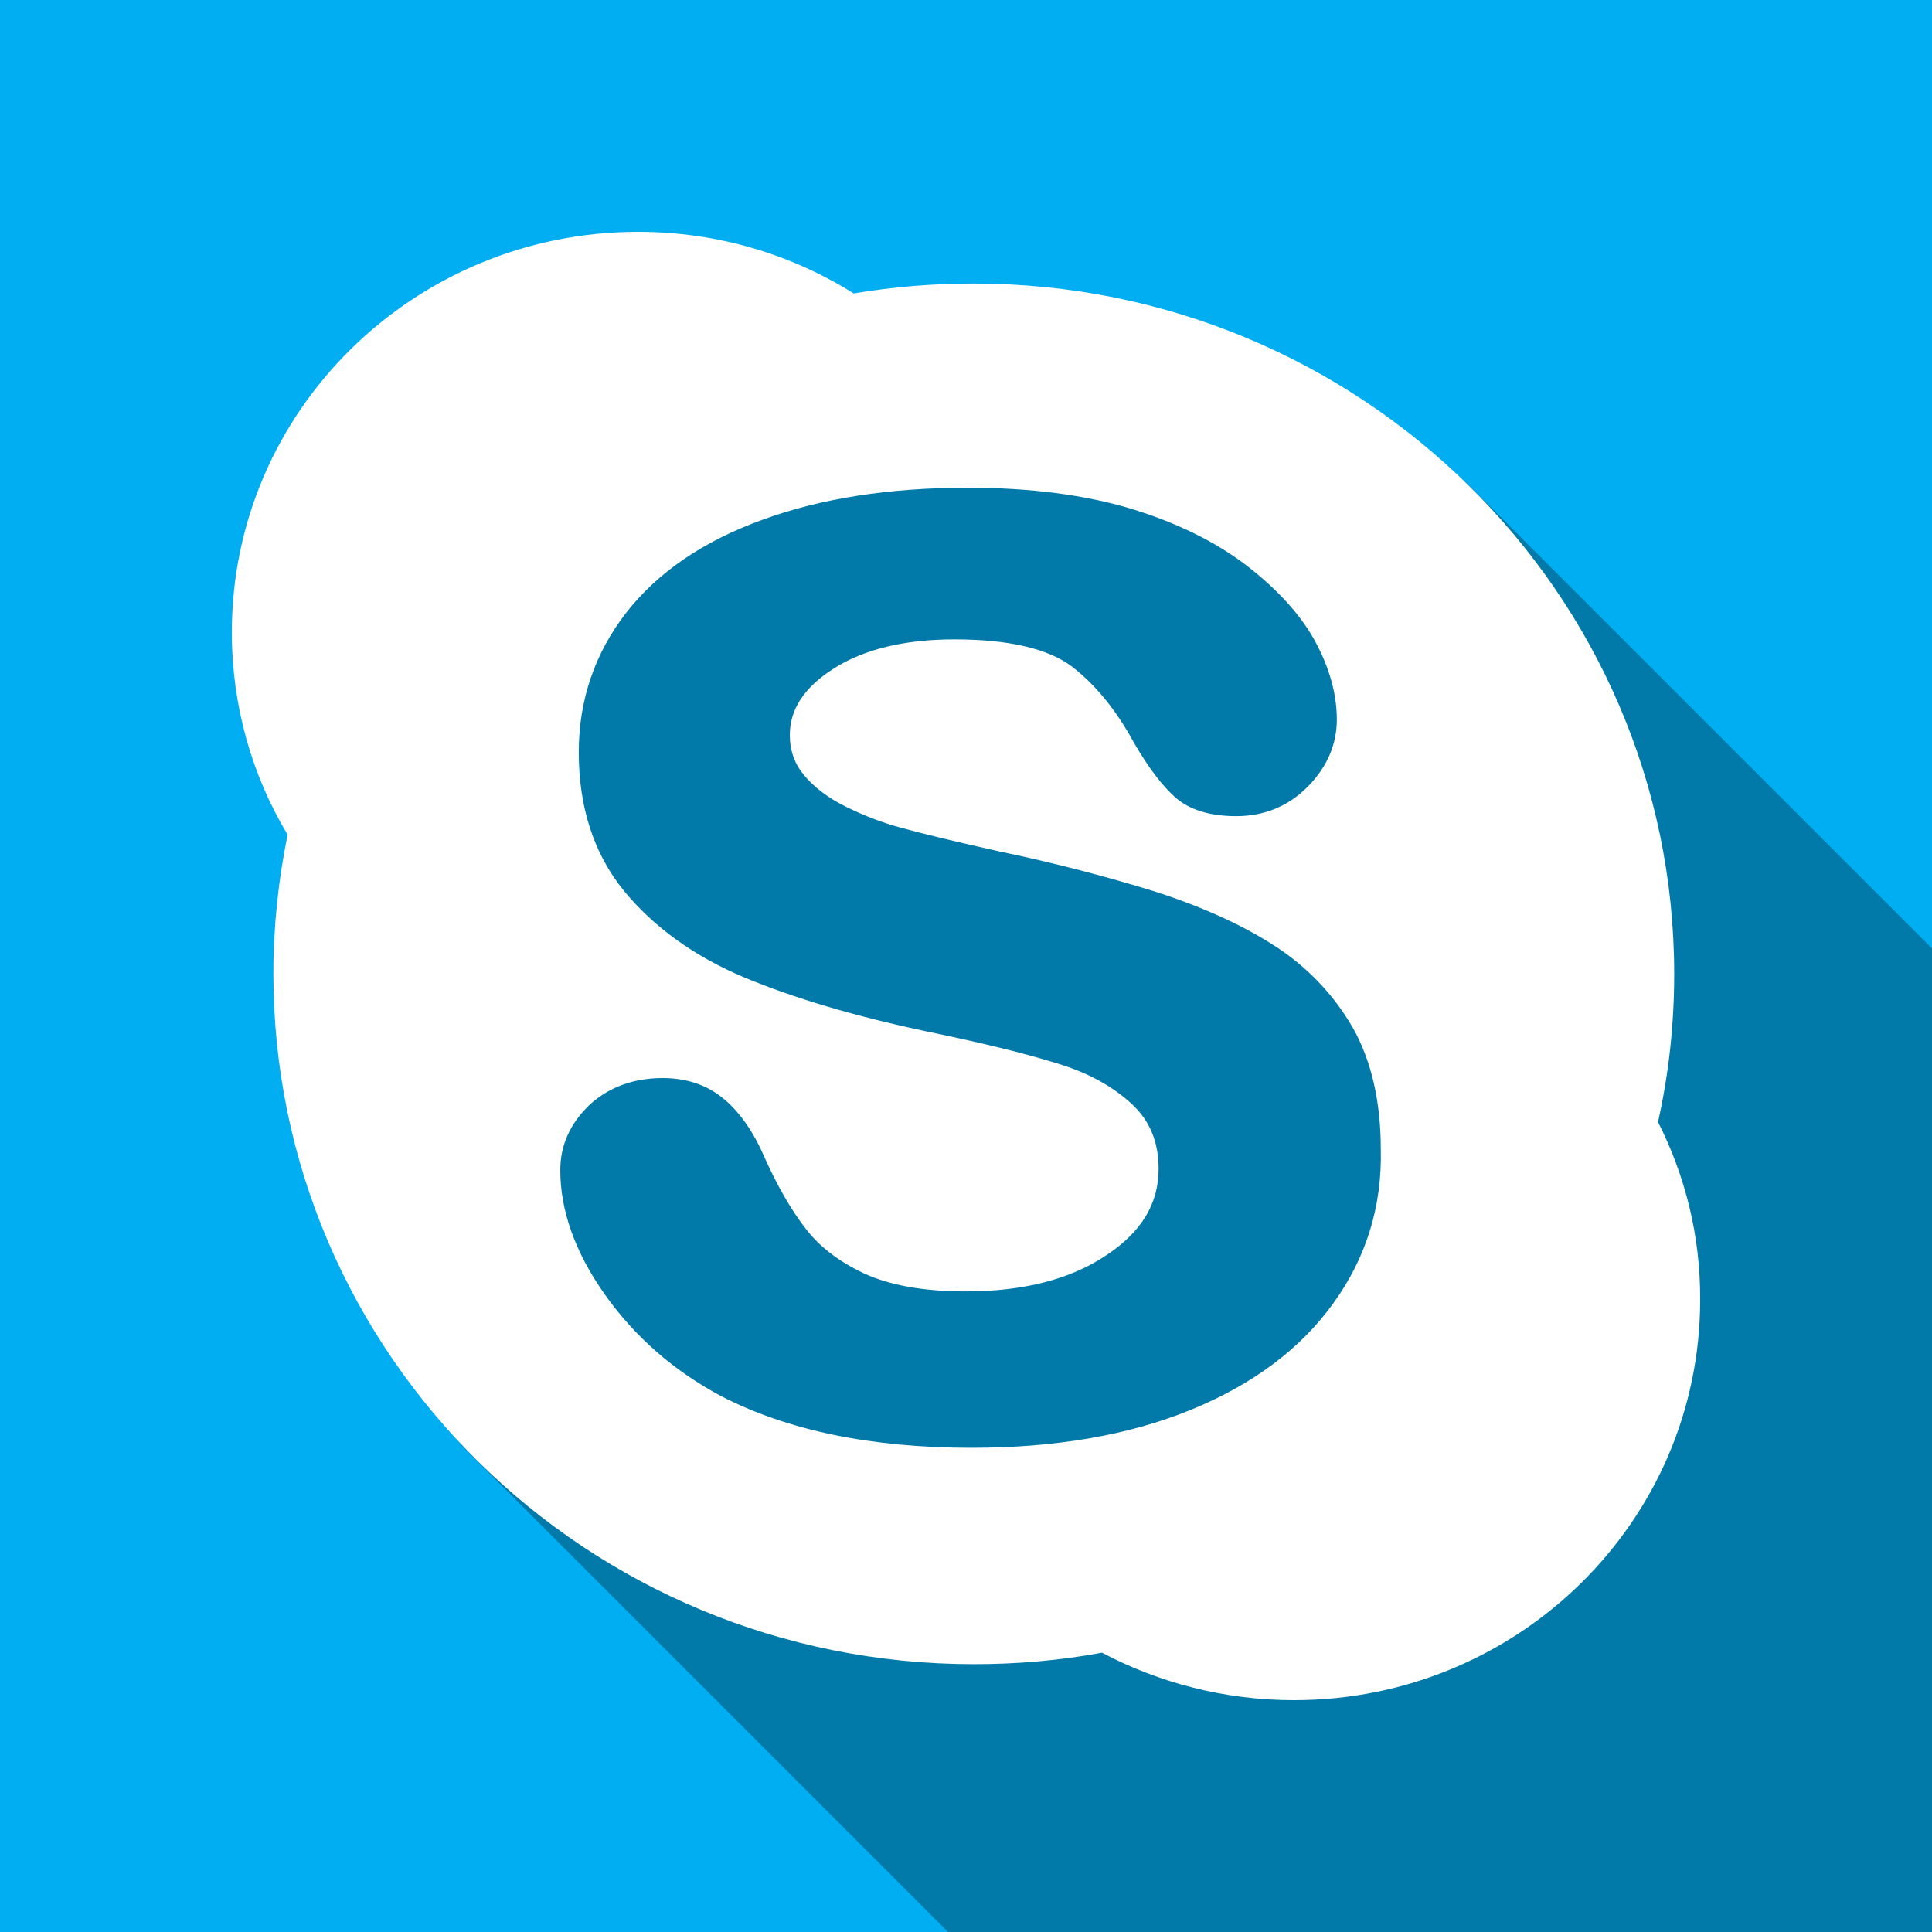
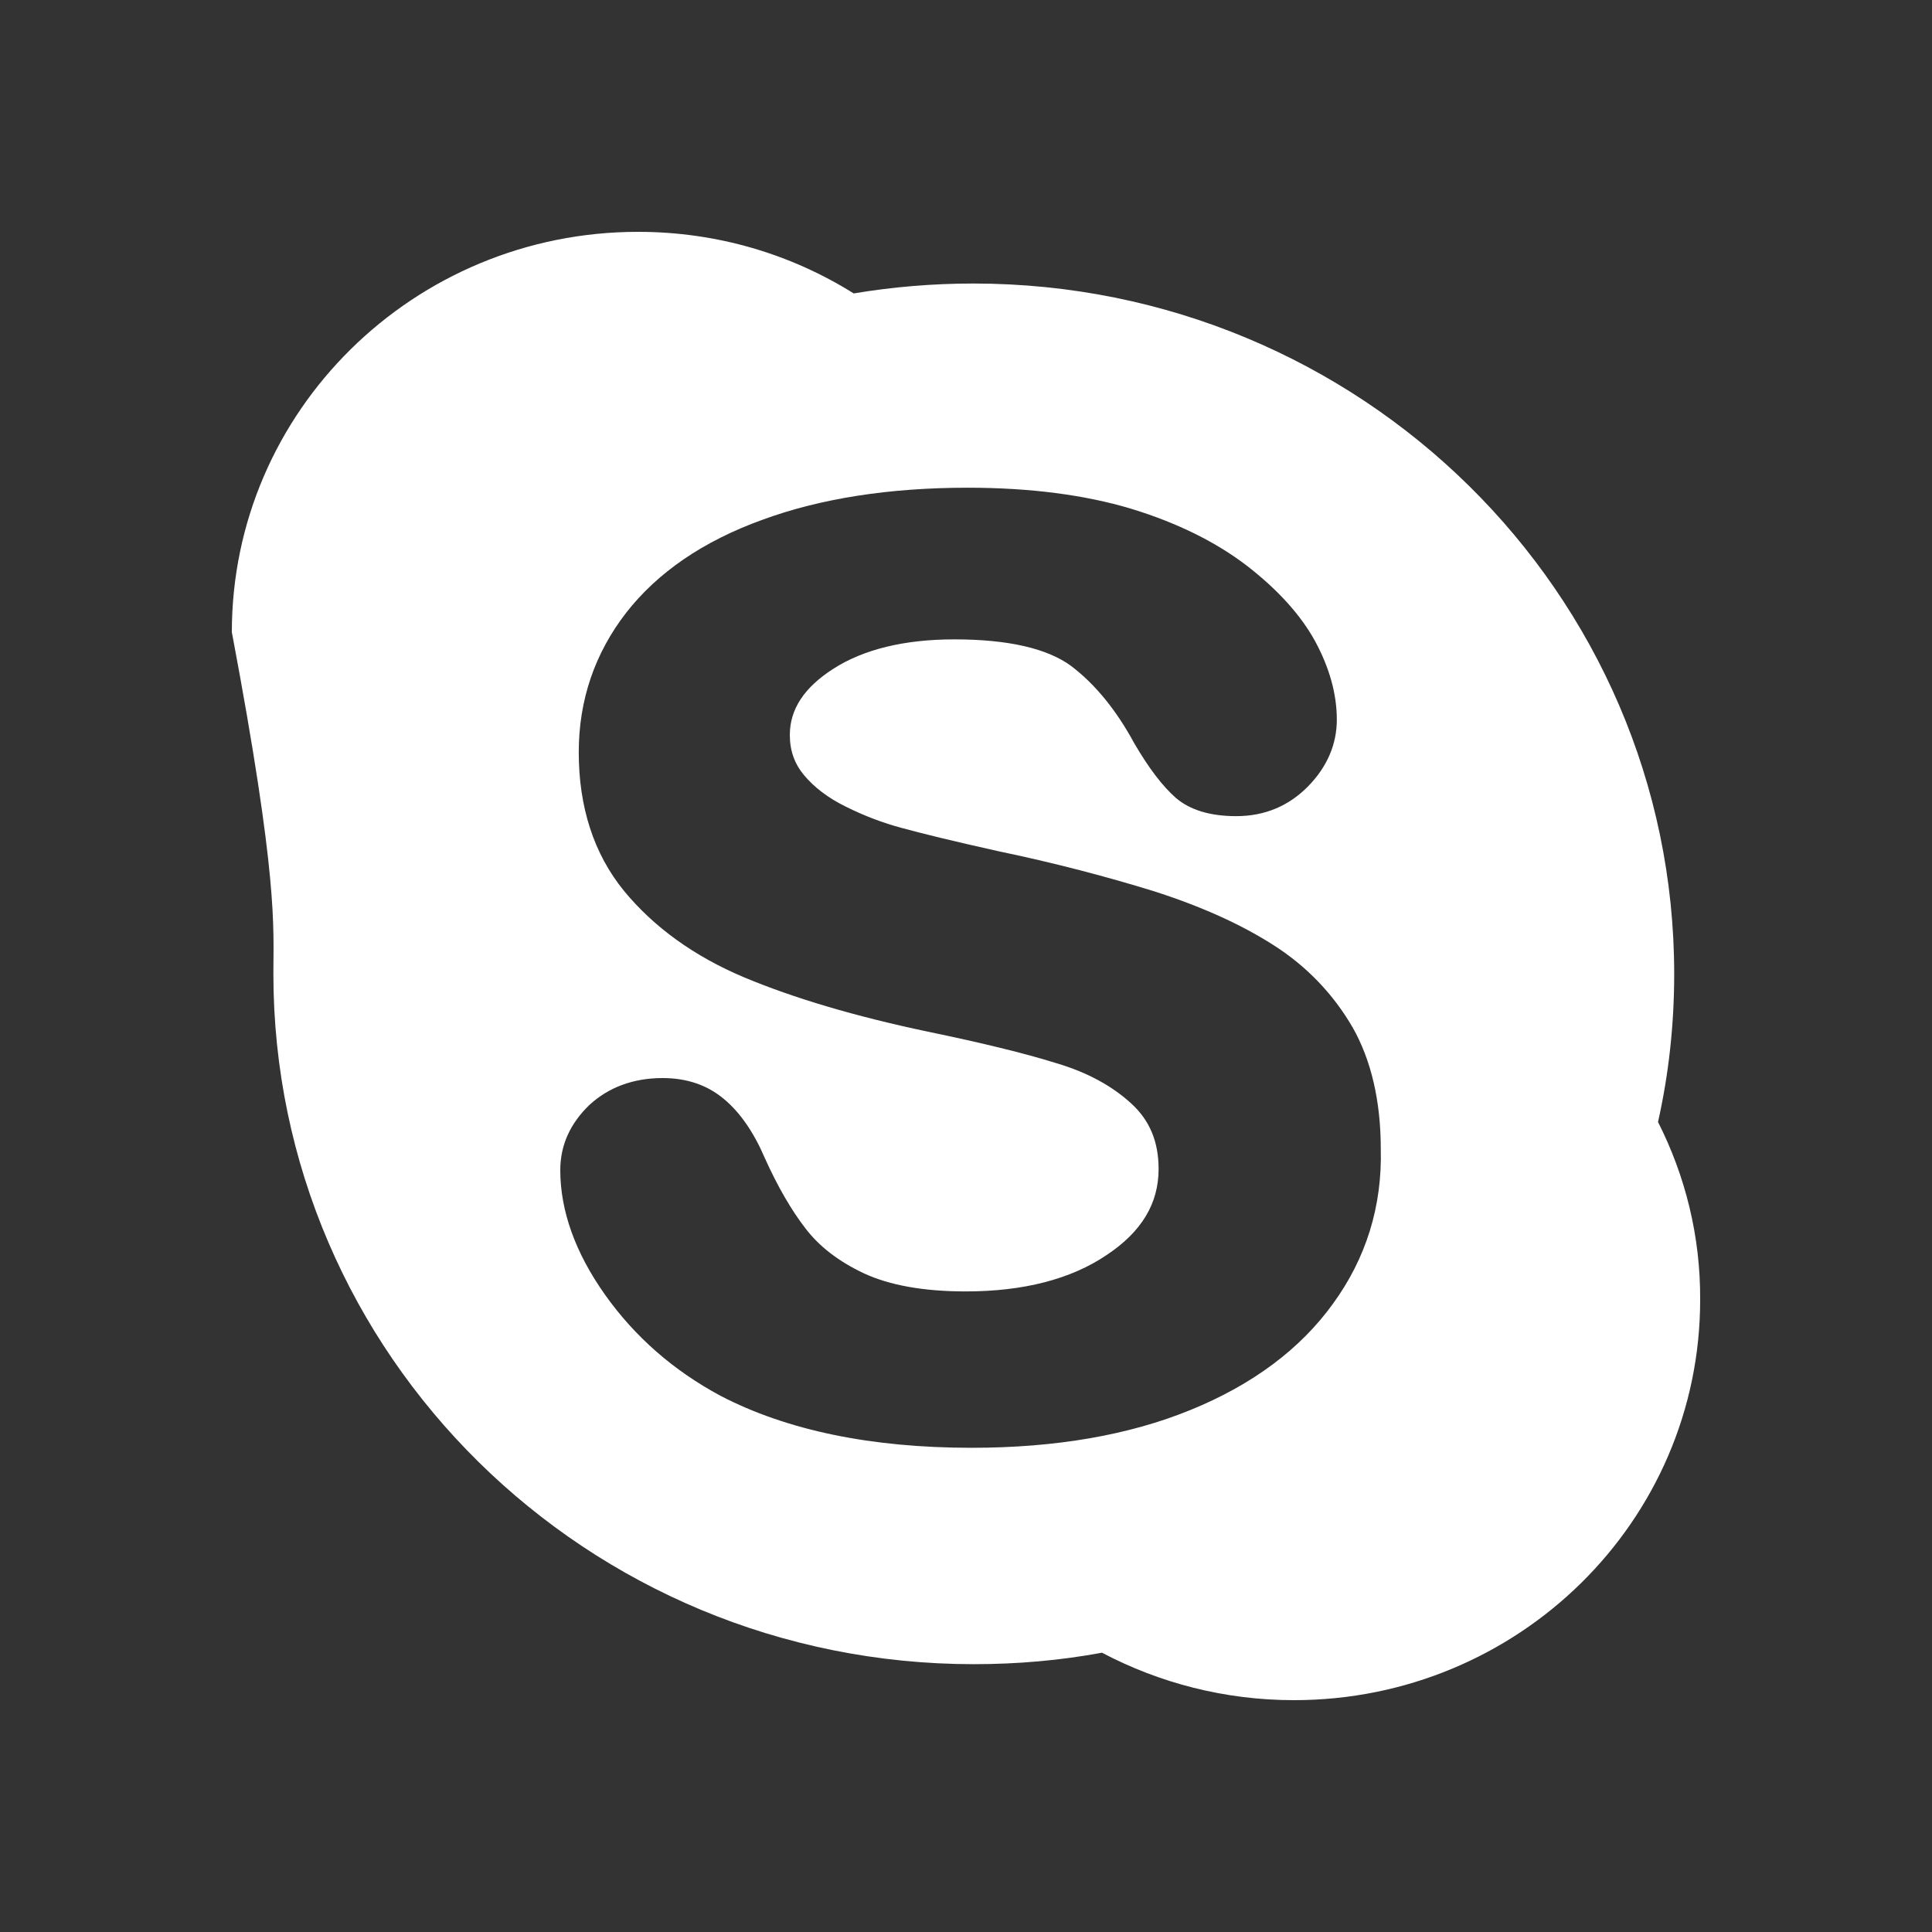
<svg xmlns="http://www.w3.org/2000/svg" height="500" id="svg2" version="1.1" width="500">
  <rect width="100%" height="100%" fill="#333333" stroke="none" />
  <defs id="defs4" />
  <g id="layer1" transform="translate(0,-552.362)">
-     <path d="m 0,552.362 0,500 500,0 0,-500 z" id="rect2989-1" style="fill:#01aef2;fill-opacity:1;stroke:none" />
-     <path d="m 500,500 -254.643,0 -126.25,-126.25 -3.393,-236.607 171.429,-31.429 91.965,18.84 L 500,245.446 z" id="path3019" style="fill:#000000;stroke:none;stroke-width:1px;stroke-linecap:butt;stroke-linejoin:miter;stroke-opacity:1;opacity:0.3" transform="translate(0,552.362)" />
-     <path d="M 165.125 60 C 107.117 60 60 106.396 60 163.594 C 60 182.792 65.231 200.693 74.438 216.031 C 72.062 227.609 70.75 239.698 70.75 251.969 C 70.75 350.729 151.952 430.688 252.031 430.688 C 263.415 430.688 274.497 429.698 285.188 427.719 C 300.036 435.536 316.958 440 334.875 440 C 392.982 440 440 393.604 440 336.406 C 440.099 319.88 436.122 304.229 429.094 290.375 C 431.865 278.005 433.281 265.224 433.281 252.062 C 433.281 153.401 352.084 73.375 251.906 73.375 C 241.314 73.375 231.035 74.255 220.938 75.938 C 204.802 65.844 185.715 60 165.125 60 z M 250.438 126.219 C 266.672 126.219 280.84 128.094 292.719 131.656 C 304.697 135.318 314.669 140.271 322.688 146.406 C 330.607 152.542 336.551 159.047 340.312 165.875 C 344.074 172.802 345.969 179.62 345.969 186.25 C 345.969 192.583 343.481 198.453 338.531 203.5 C 333.582 208.547 327.362 211.219 319.938 211.219 C 313.206 211.219 307.944 209.635 304.281 206.469 C 300.916 203.5 297.361 198.911 293.5 192.281 C 288.946 183.87 283.518 177.156 277.281 172.406 C 271.144 167.854 261.025 165.469 246.969 165.469 C 234.001 165.469 223.414 168.078 215.594 173.125 C 208.071 177.974 204.406 183.589 204.406 190.219 C 204.406 194.276 205.619 197.656 208.094 200.625 C 210.667 203.693 214.222 206.474 218.875 208.75 C 223.627 211.125 228.556 212.995 233.406 214.281 C 238.455 215.667 246.887 217.74 258.469 220.312 C 273.218 223.38 286.684 226.964 298.562 230.625 C 310.639 234.484 321.018 239.12 329.531 244.562 C 338.242 250.104 345.082 257.333 350.031 265.844 C 354.882 274.354 357.344 285.042 357.344 297.312 C 357.74 312.255 353.482 325.729 344.969 337.406 C 336.555 349.083 324.193 358.344 308.156 364.875 C 292.219 371.406 273.215 374.688 251.438 374.688 C 225.403 374.688 203.625 370.156 186.5 361.25 C 174.324 354.719 164.315 345.979 156.594 335.094 C 148.873 324.208 145 313.333 145 302.844 C 145 296.312 147.613 290.688 152.562 285.938 C 157.512 281.385 163.946 279 171.469 279 C 177.705 279 183.019 280.776 187.375 284.438 C 191.533 287.901 195.098 293.052 197.969 299.781 C 201.235 307.005 204.738 313.12 208.5 317.969 C 212.064 322.62 217.092 326.495 223.625 329.562 C 230.257 332.63 239.049 334.219 249.938 334.219 C 264.885 334.219 277.169 331.047 286.375 324.812 C 295.482 318.776 299.844 311.437 299.844 302.531 C 299.844 295.505 297.564 289.979 292.812 285.625 C 287.863 281.073 281.424 277.531 273.406 275.156 C 265.19 272.583 254.015 269.87 240.156 267 C 221.348 263.042 205.426 258.312 192.656 252.969 C 179.689 247.526 169.19 239.932 161.469 230.531 C 153.649 220.932 149.781 208.839 149.781 194.688 C 149.781 181.13 153.945 169.052 162.062 158.562 C 170.18 148.172 181.938 140.073 197.281 134.531 C 212.328 128.99 230.244 126.219 250.438 126.219 z " id="rect2989-7" style="fill:#ffffff;fill-opacity:1;stroke:none" transform="translate(0,552.362)" />
+     <path d="M 165.125 60 C 107.117 60 60 106.396 60 163.594 C 72.062 227.609 70.75 239.698 70.75 251.969 C 70.75 350.729 151.952 430.688 252.031 430.688 C 263.415 430.688 274.497 429.698 285.188 427.719 C 300.036 435.536 316.958 440 334.875 440 C 392.982 440 440 393.604 440 336.406 C 440.099 319.88 436.122 304.229 429.094 290.375 C 431.865 278.005 433.281 265.224 433.281 252.062 C 433.281 153.401 352.084 73.375 251.906 73.375 C 241.314 73.375 231.035 74.255 220.938 75.938 C 204.802 65.844 185.715 60 165.125 60 z M 250.438 126.219 C 266.672 126.219 280.84 128.094 292.719 131.656 C 304.697 135.318 314.669 140.271 322.688 146.406 C 330.607 152.542 336.551 159.047 340.312 165.875 C 344.074 172.802 345.969 179.62 345.969 186.25 C 345.969 192.583 343.481 198.453 338.531 203.5 C 333.582 208.547 327.362 211.219 319.938 211.219 C 313.206 211.219 307.944 209.635 304.281 206.469 C 300.916 203.5 297.361 198.911 293.5 192.281 C 288.946 183.87 283.518 177.156 277.281 172.406 C 271.144 167.854 261.025 165.469 246.969 165.469 C 234.001 165.469 223.414 168.078 215.594 173.125 C 208.071 177.974 204.406 183.589 204.406 190.219 C 204.406 194.276 205.619 197.656 208.094 200.625 C 210.667 203.693 214.222 206.474 218.875 208.75 C 223.627 211.125 228.556 212.995 233.406 214.281 C 238.455 215.667 246.887 217.74 258.469 220.312 C 273.218 223.38 286.684 226.964 298.562 230.625 C 310.639 234.484 321.018 239.12 329.531 244.562 C 338.242 250.104 345.082 257.333 350.031 265.844 C 354.882 274.354 357.344 285.042 357.344 297.312 C 357.74 312.255 353.482 325.729 344.969 337.406 C 336.555 349.083 324.193 358.344 308.156 364.875 C 292.219 371.406 273.215 374.688 251.438 374.688 C 225.403 374.688 203.625 370.156 186.5 361.25 C 174.324 354.719 164.315 345.979 156.594 335.094 C 148.873 324.208 145 313.333 145 302.844 C 145 296.312 147.613 290.688 152.562 285.938 C 157.512 281.385 163.946 279 171.469 279 C 177.705 279 183.019 280.776 187.375 284.438 C 191.533 287.901 195.098 293.052 197.969 299.781 C 201.235 307.005 204.738 313.12 208.5 317.969 C 212.064 322.62 217.092 326.495 223.625 329.562 C 230.257 332.63 239.049 334.219 249.938 334.219 C 264.885 334.219 277.169 331.047 286.375 324.812 C 295.482 318.776 299.844 311.437 299.844 302.531 C 299.844 295.505 297.564 289.979 292.812 285.625 C 287.863 281.073 281.424 277.531 273.406 275.156 C 265.19 272.583 254.015 269.87 240.156 267 C 221.348 263.042 205.426 258.312 192.656 252.969 C 179.689 247.526 169.19 239.932 161.469 230.531 C 153.649 220.932 149.781 208.839 149.781 194.688 C 149.781 181.13 153.945 169.052 162.062 158.562 C 170.18 148.172 181.938 140.073 197.281 134.531 C 212.328 128.99 230.244 126.219 250.438 126.219 z " id="rect2989-7" style="fill:#ffffff;fill-opacity:1;stroke:none" transform="translate(0,552.362)" />
    <g id="layer1-9" transform="translate(-549.005,80.294)" />
    <g id="layer1-6" transform="translate(-575.714,40)" />
  </g>
</svg>